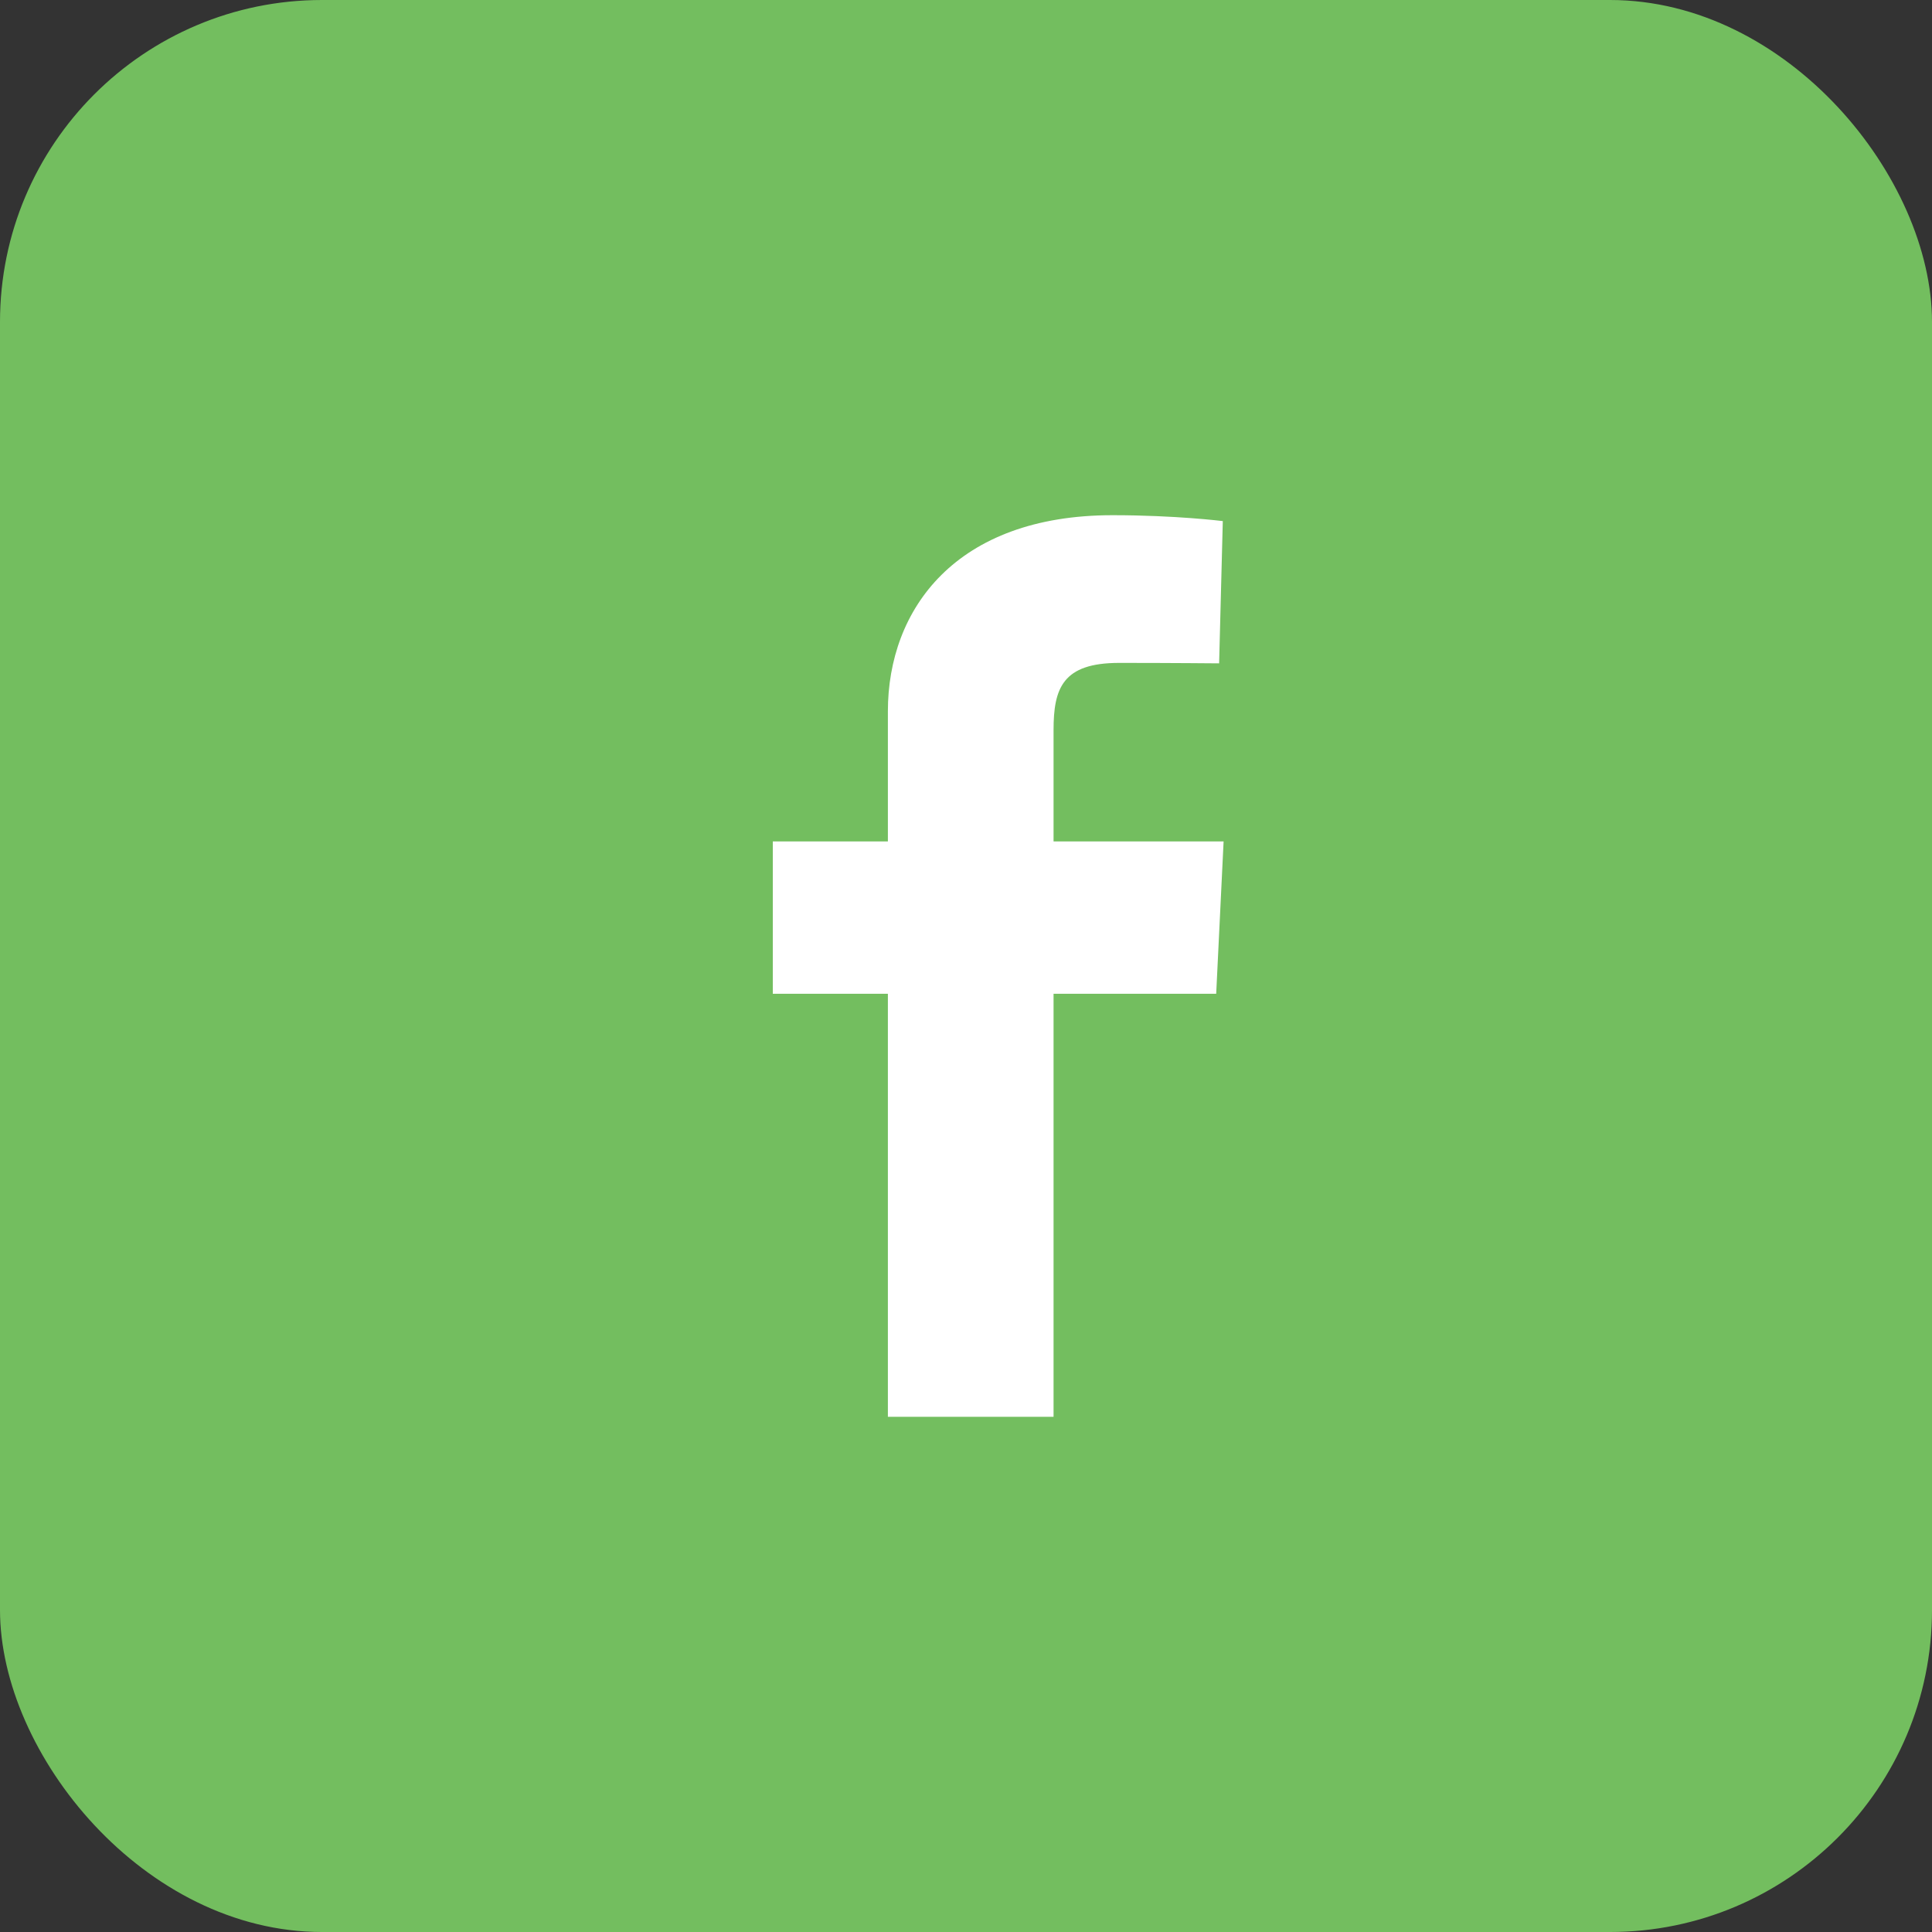
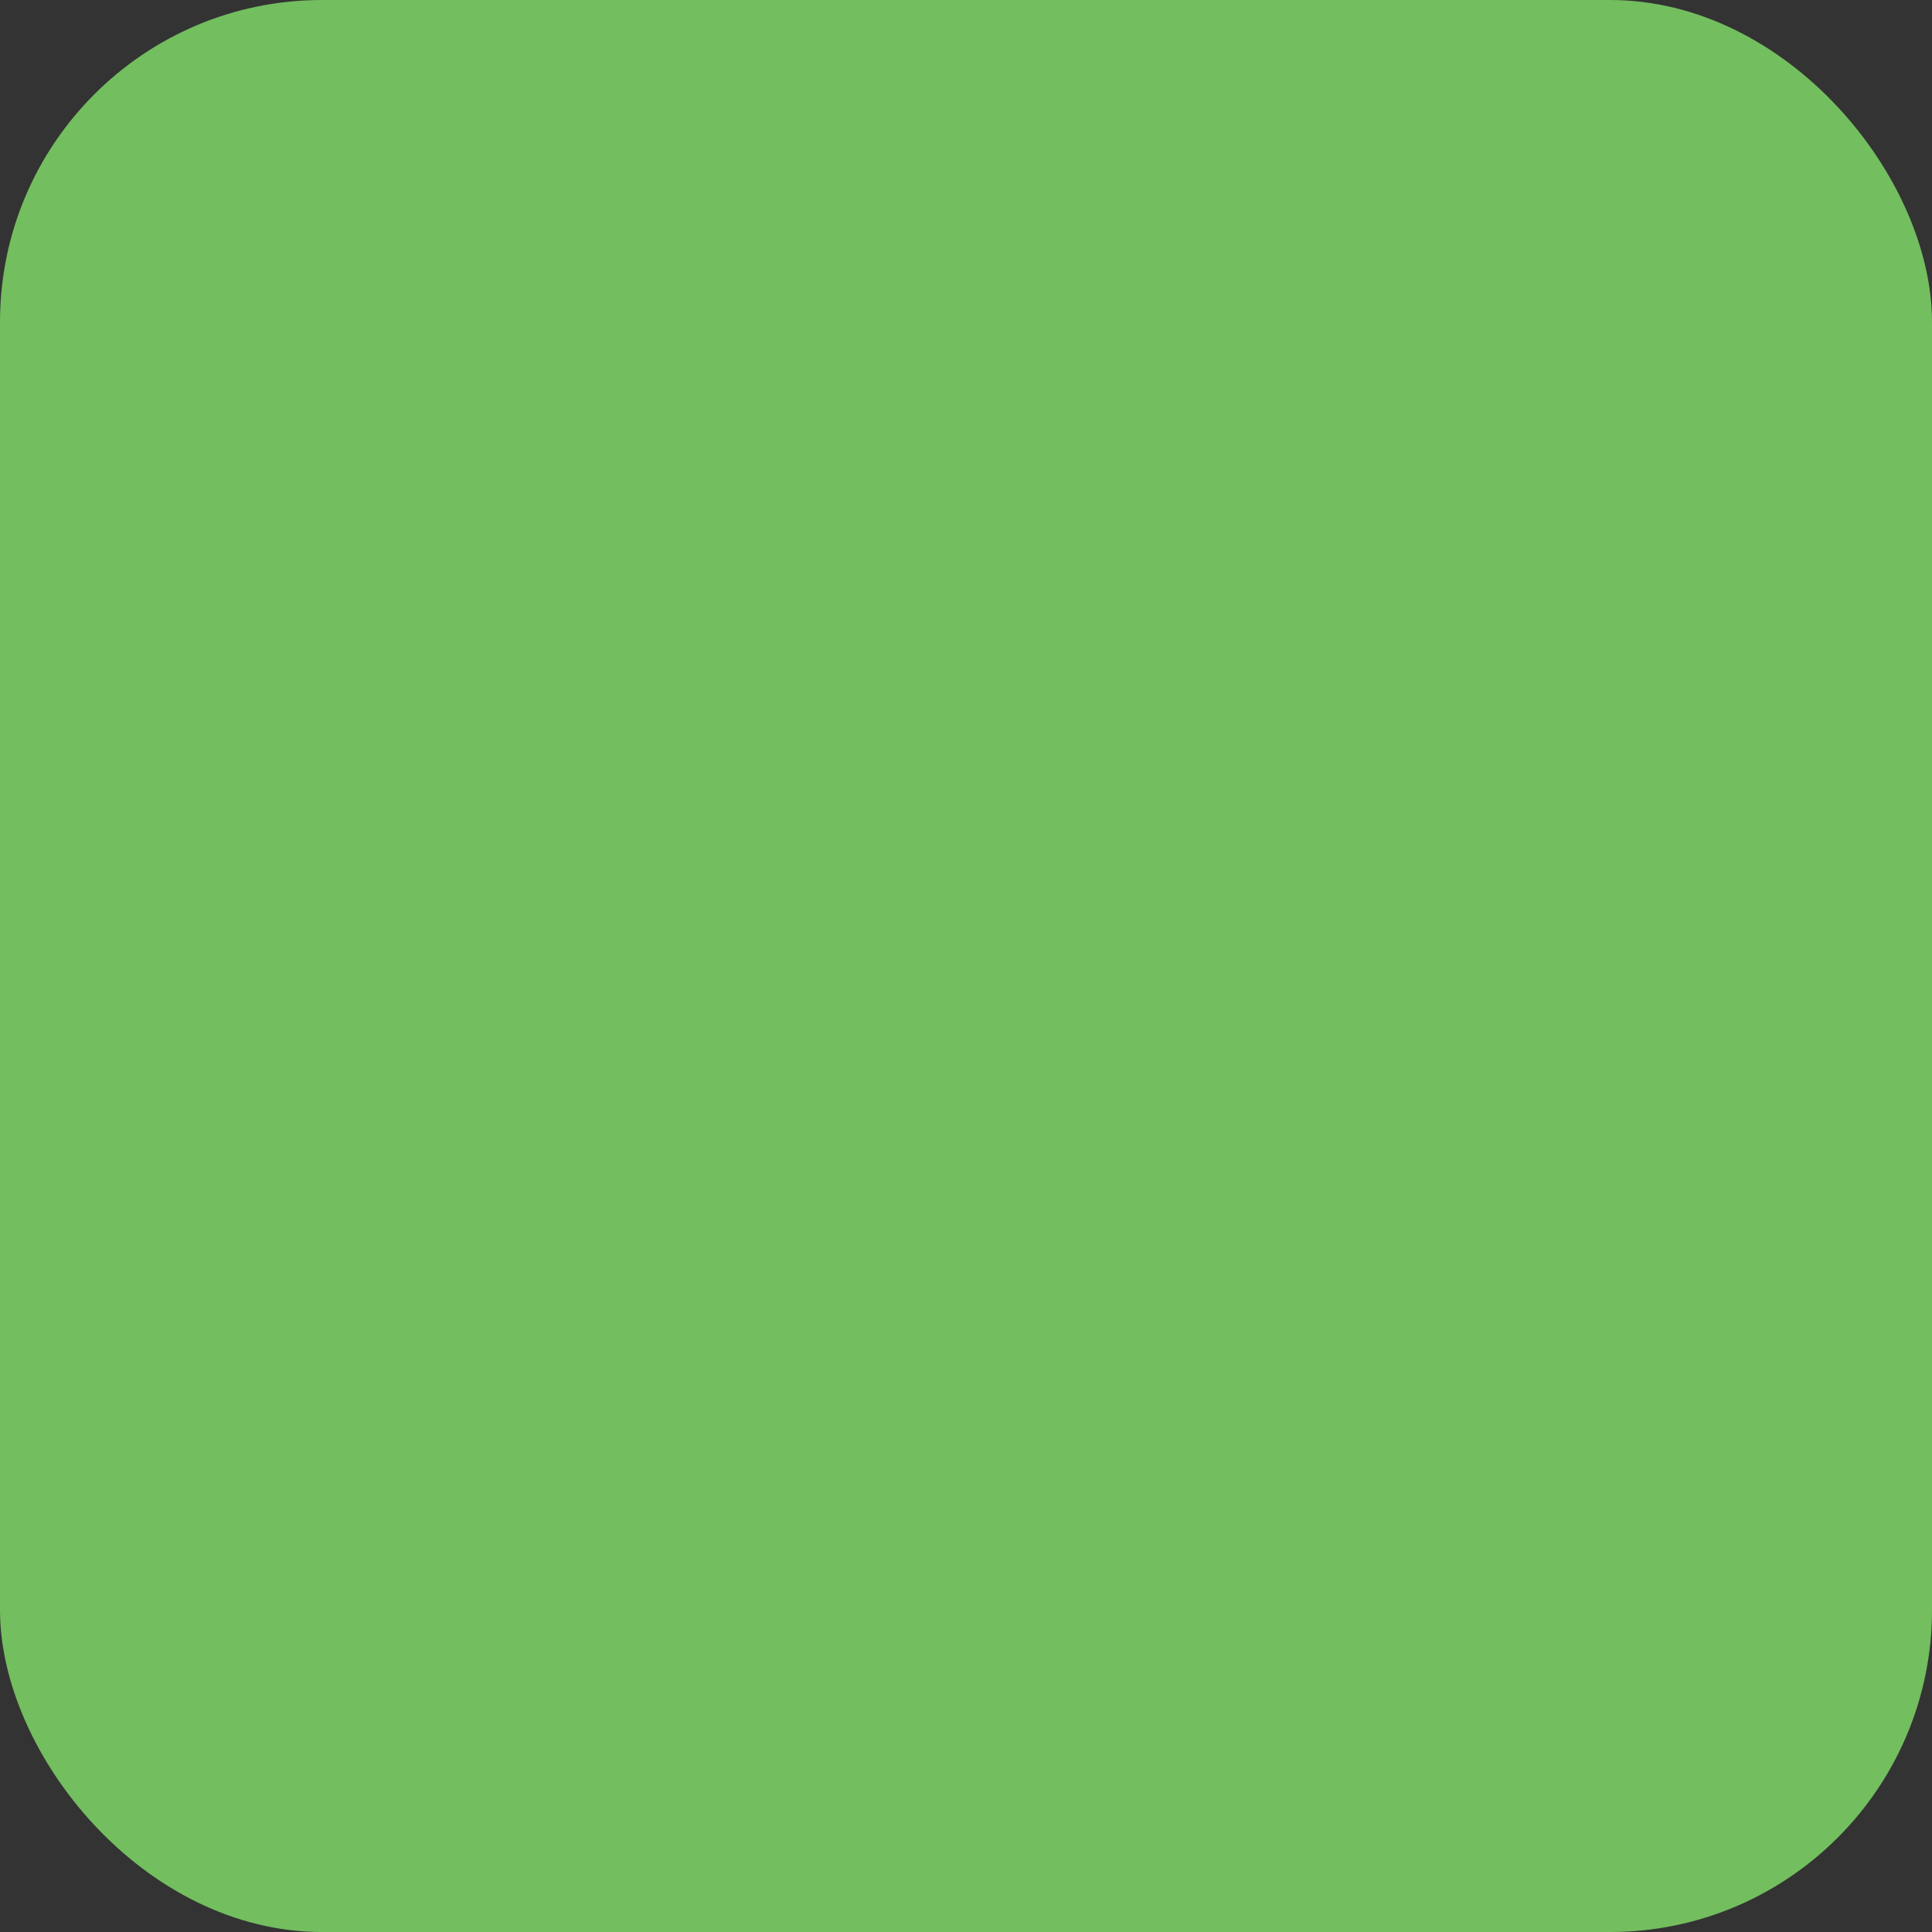
<svg xmlns="http://www.w3.org/2000/svg" width="60" height="60" viewBox="0 0 60 60" fill="none">
  <rect x="0" y="0" width="60" height="60" fill="#333333" stroke="none" />
  <rect width="60" height="60" rx="10" fill="#73BE5F" />
  <g clip-path="url(#clip0_419_10058)">
-     <path d="M27.574 44V30.862H24V26.131H27.574V22.091C27.574 18.916 29.685 16 34.549 16C36.519 16 37.975 16.183 37.975 16.183L37.861 20.601C37.861 20.601 36.375 20.587 34.755 20.587C33 20.587 32.719 21.373 32.719 22.677V26.131H38L37.77 30.862H32.719V44H27.574Z" fill="white" />
-   </g>
+     </g>
  <defs>
    <clipPath id="clip0_419_10058">
-       <rect width="14" height="28" fill="white" transform="translate(24 16)" />
-     </clipPath>
+       </clipPath>
  </defs>
</svg>